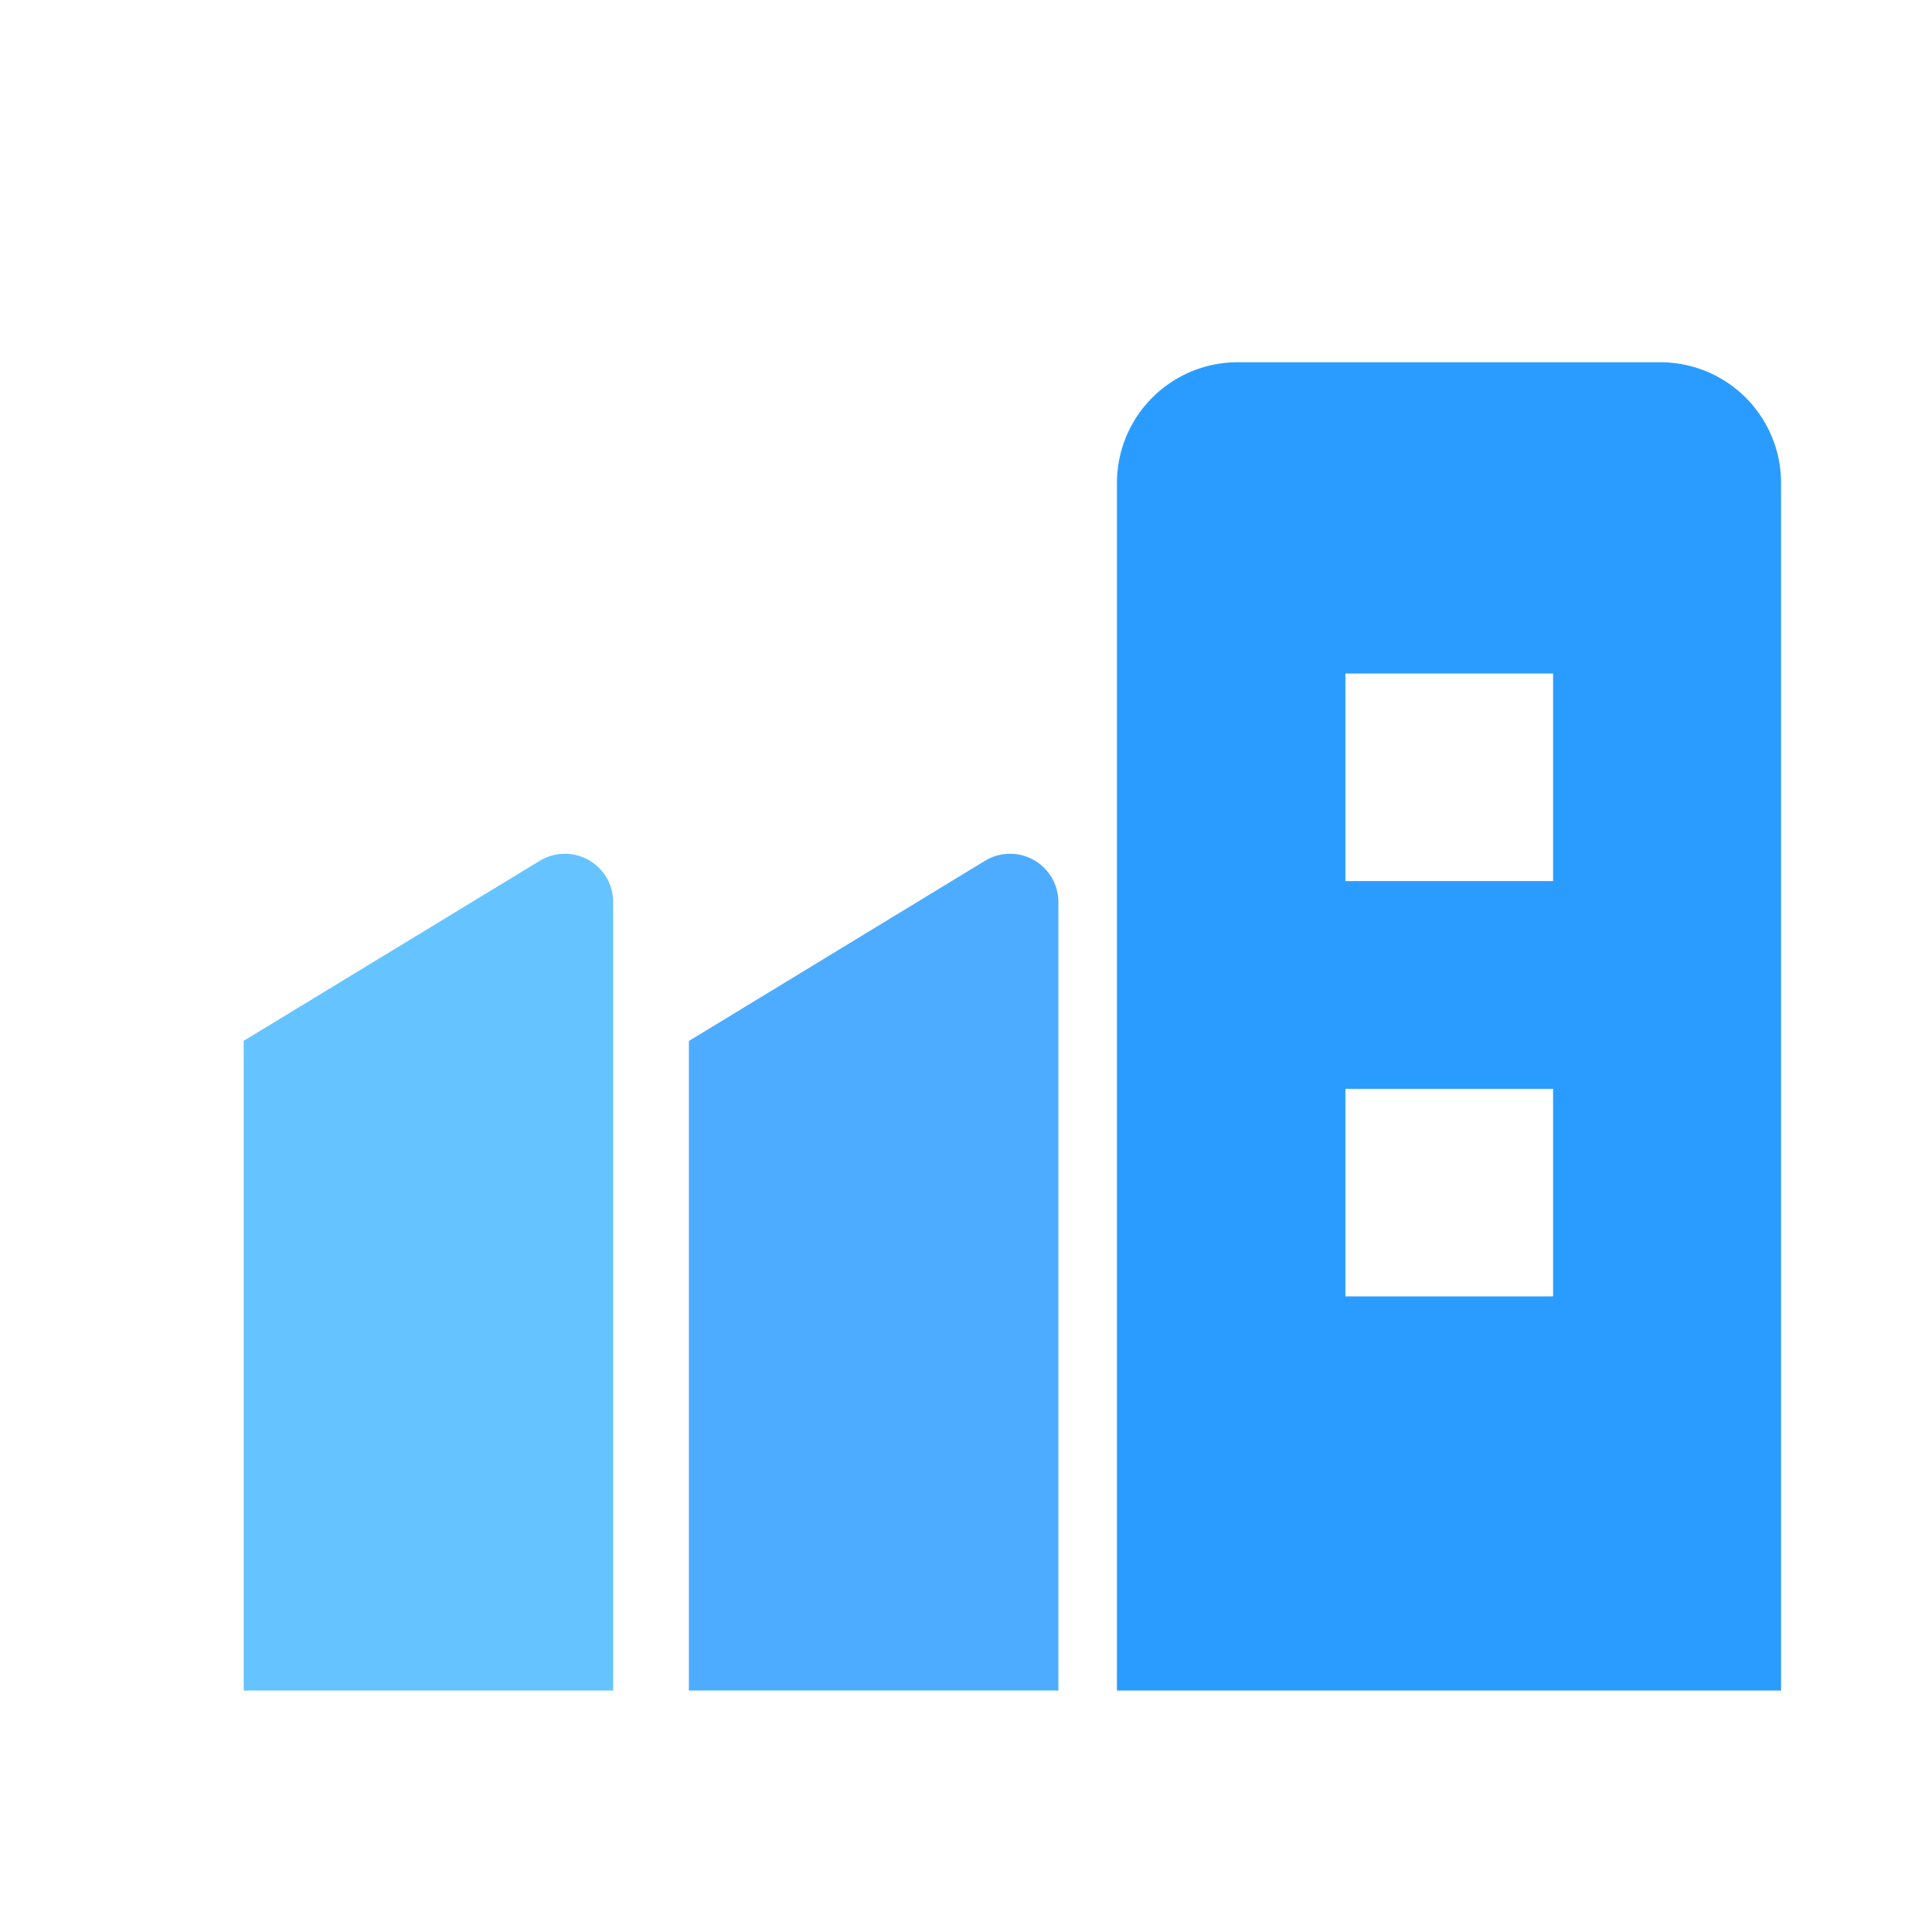
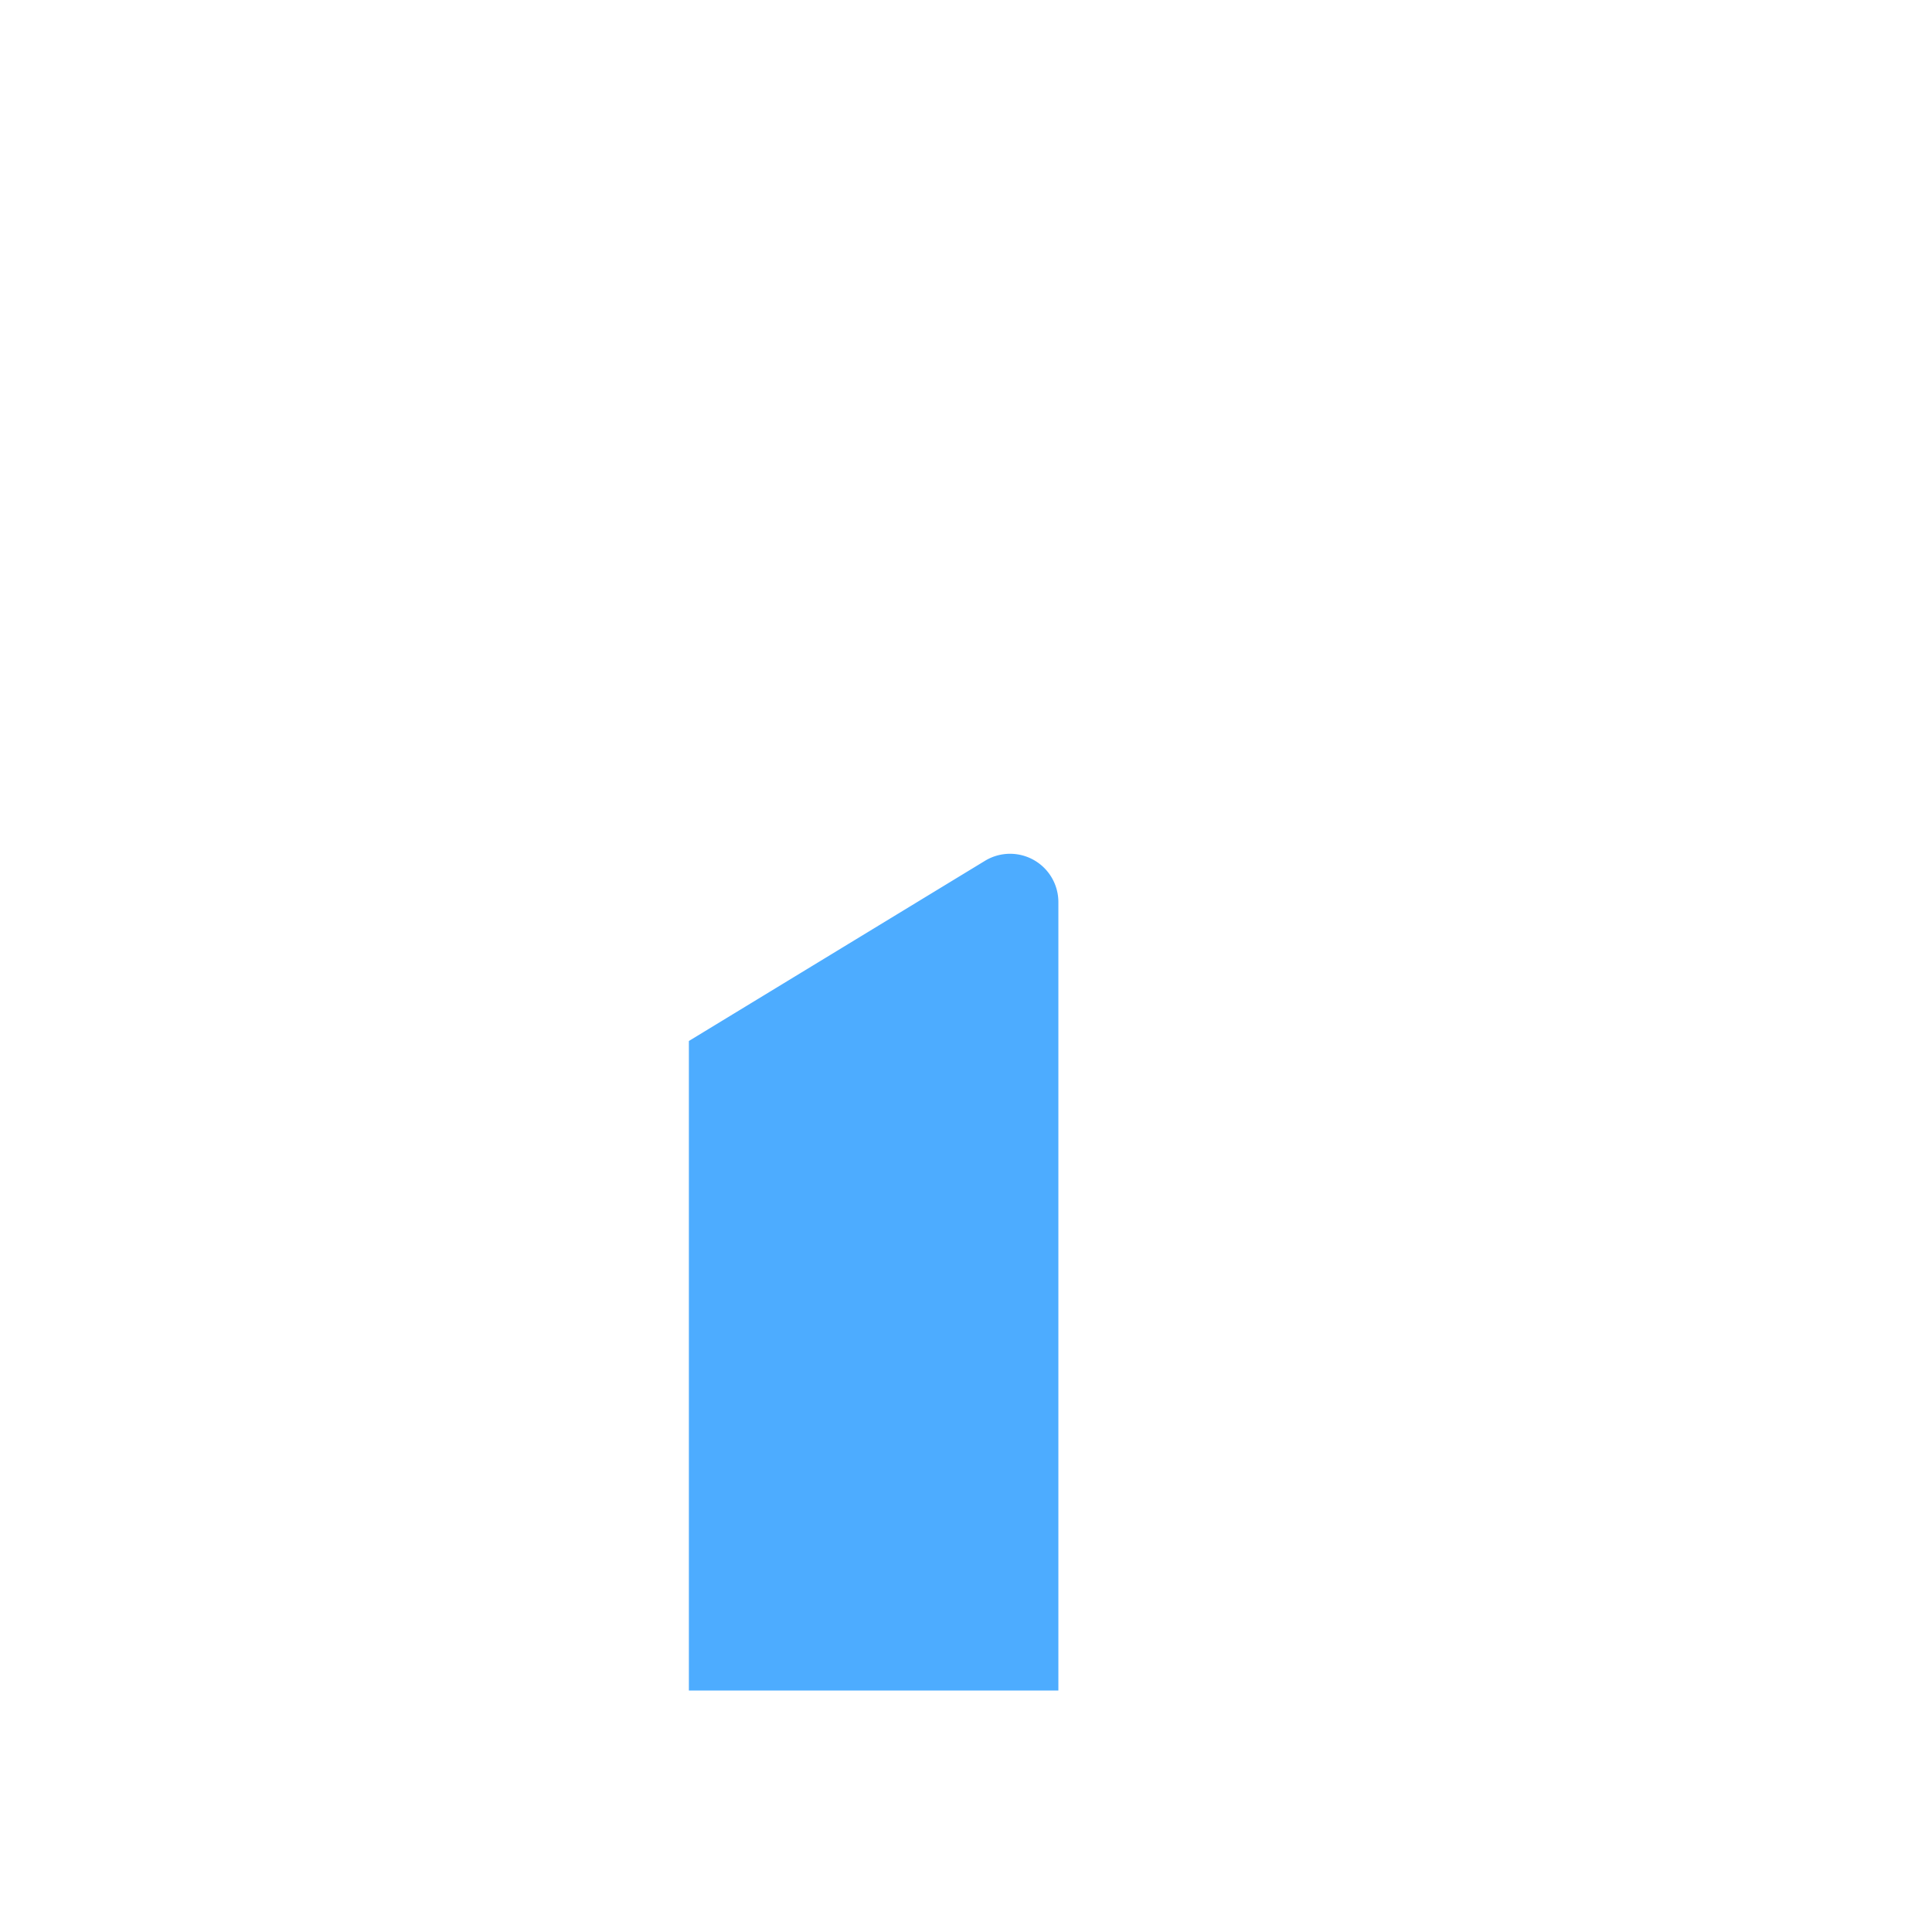
<svg xmlns="http://www.w3.org/2000/svg" class="icon" viewBox="0 0 1024 1024" version="1.1" width="200" height="200">
-   <path d="M592 256v640h352V256a64 64 0 0 0-64-64h-224a64 64 0 0 0-64 64z m231.104 431.104h-110.016V577.088h110.08v110.016z m0-220.096h-110.016V356.992h110.08v110.08z" fill="#2B9CFF" />
-   <path d="M365.12 551.744l156.928-95.488a25.6 25.6 0 0 1 38.912 21.888V896h-195.84V551.744z" fill="#4DACFF" />
-   <path d="M129.024 551.744L286.08 456.256a25.6 25.6 0 0 1 38.912 21.888V896h-195.84V551.744z" fill="#65C4FF" />
+   <path d="M365.12 551.744l156.928-95.488a25.6 25.6 0 0 1 38.912 21.888V896h-195.84z" fill="#4DACFF" />
</svg>